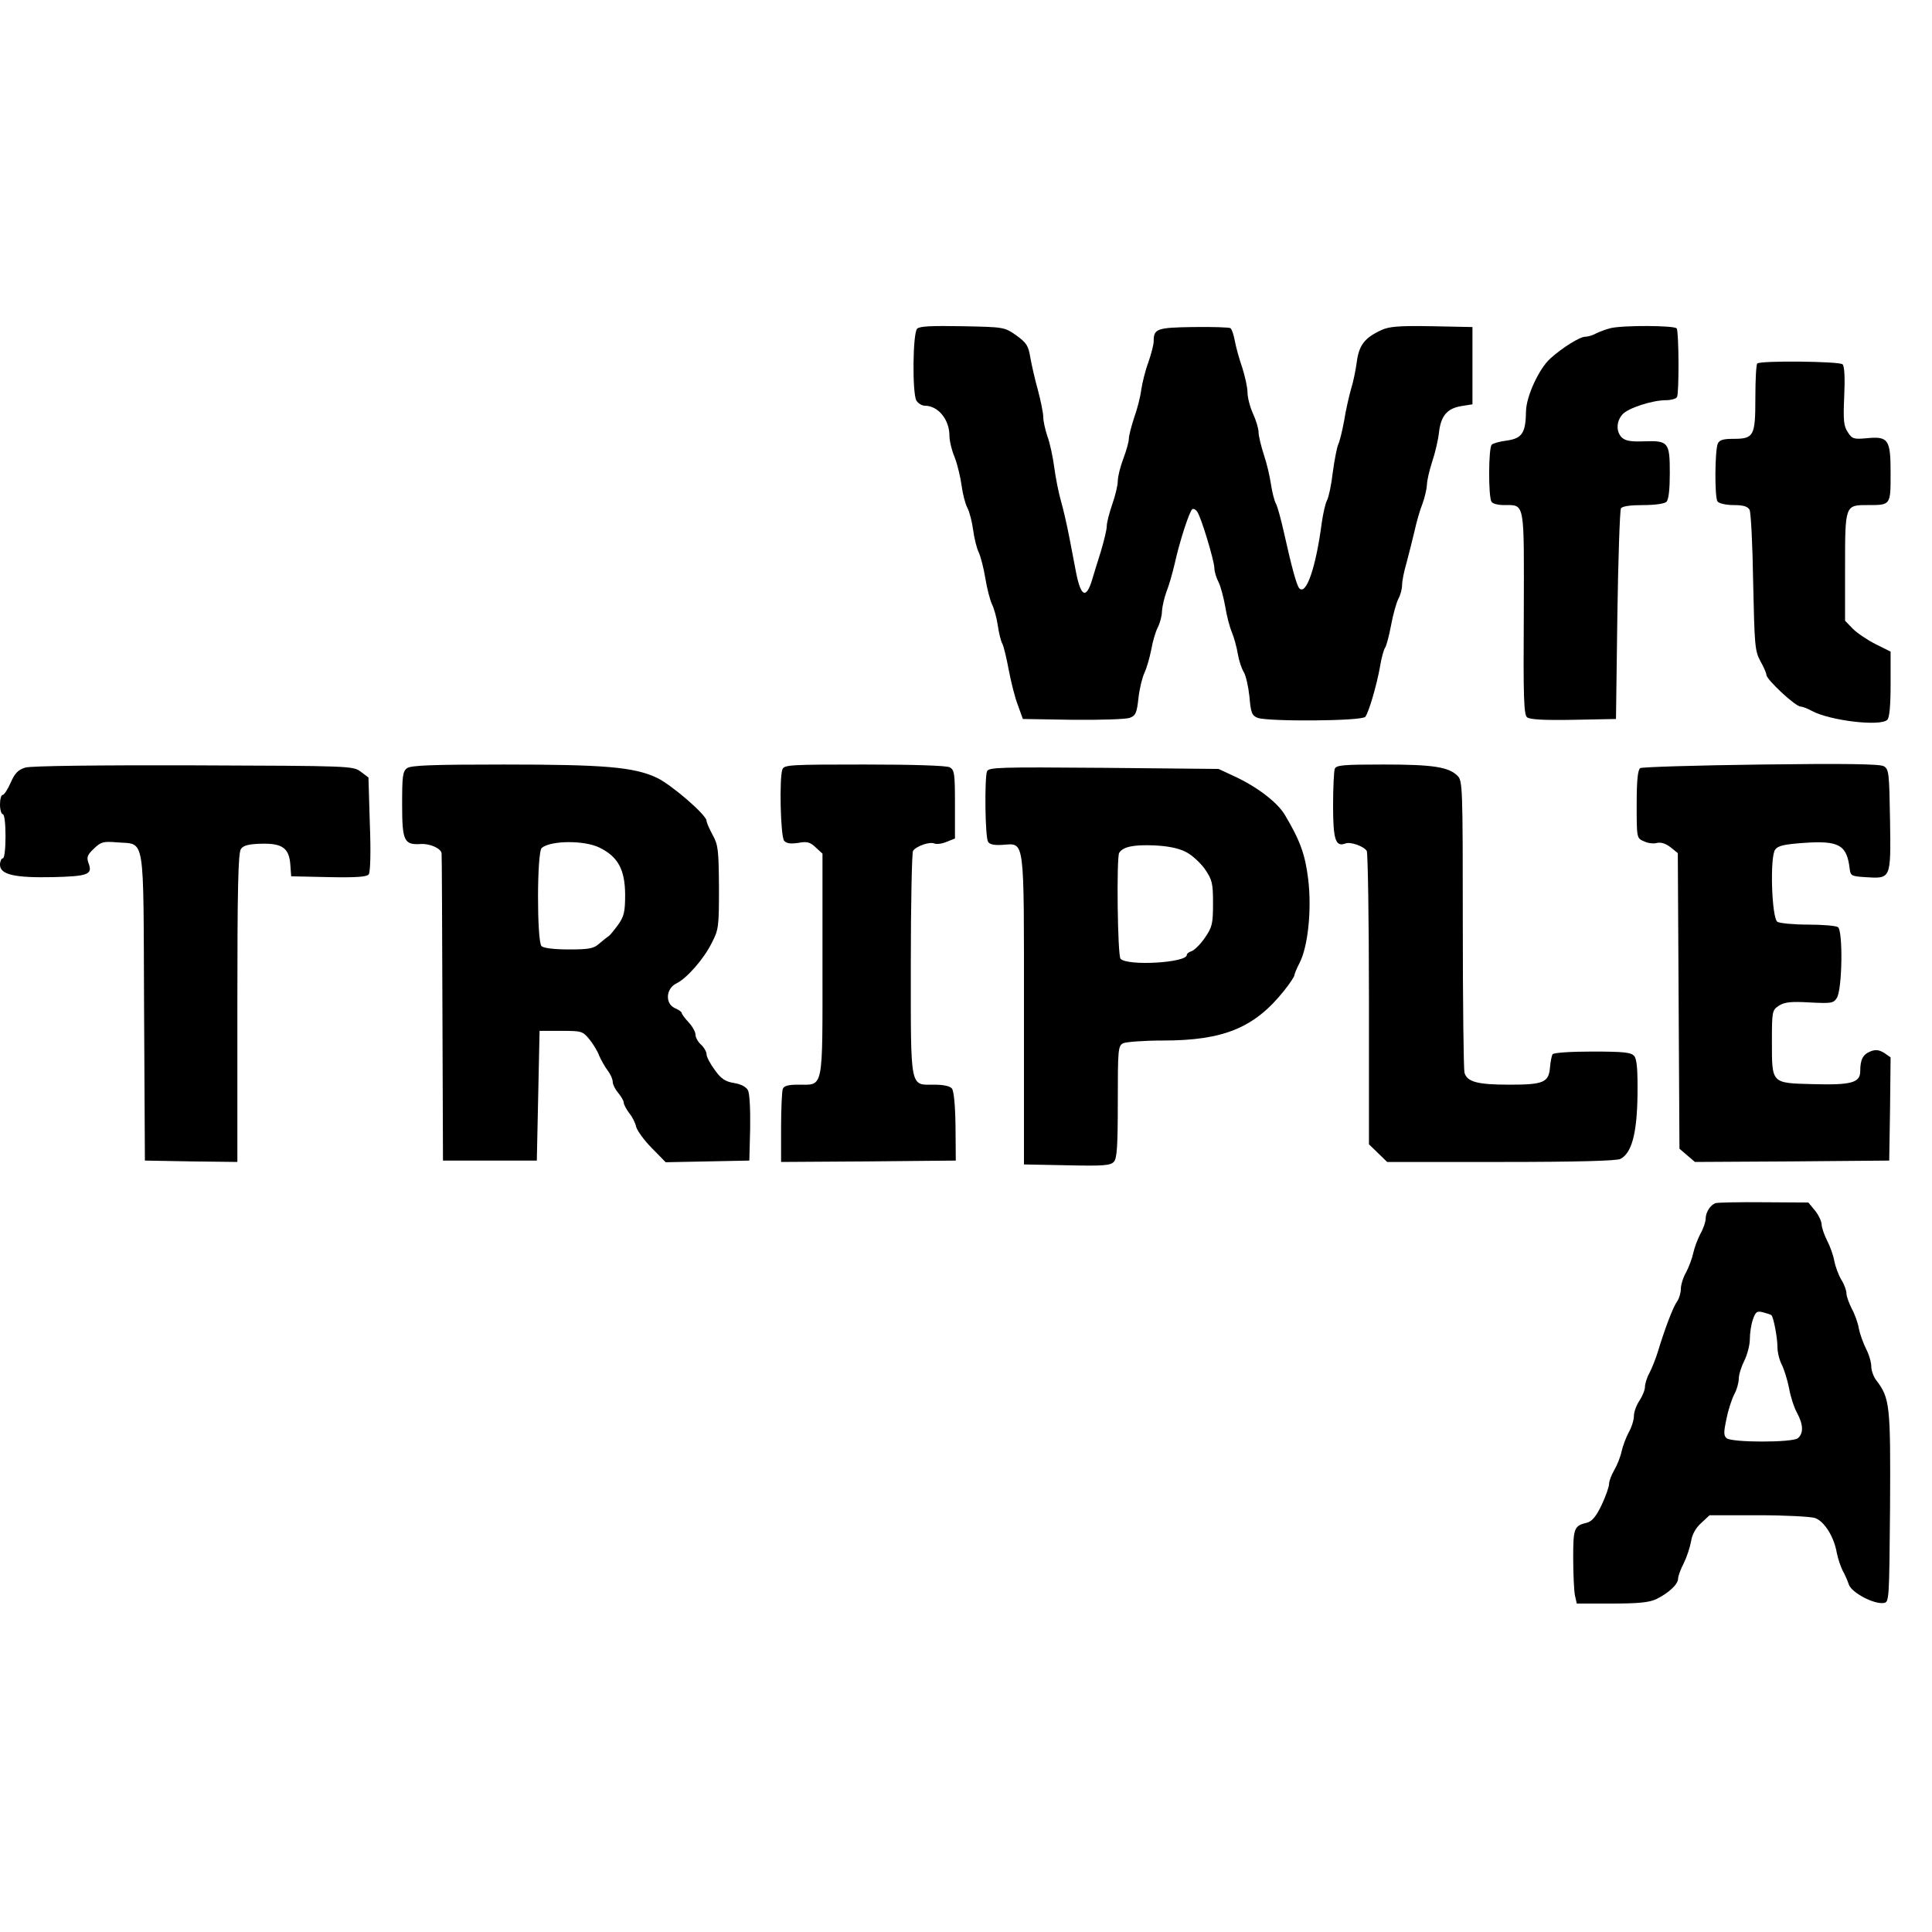
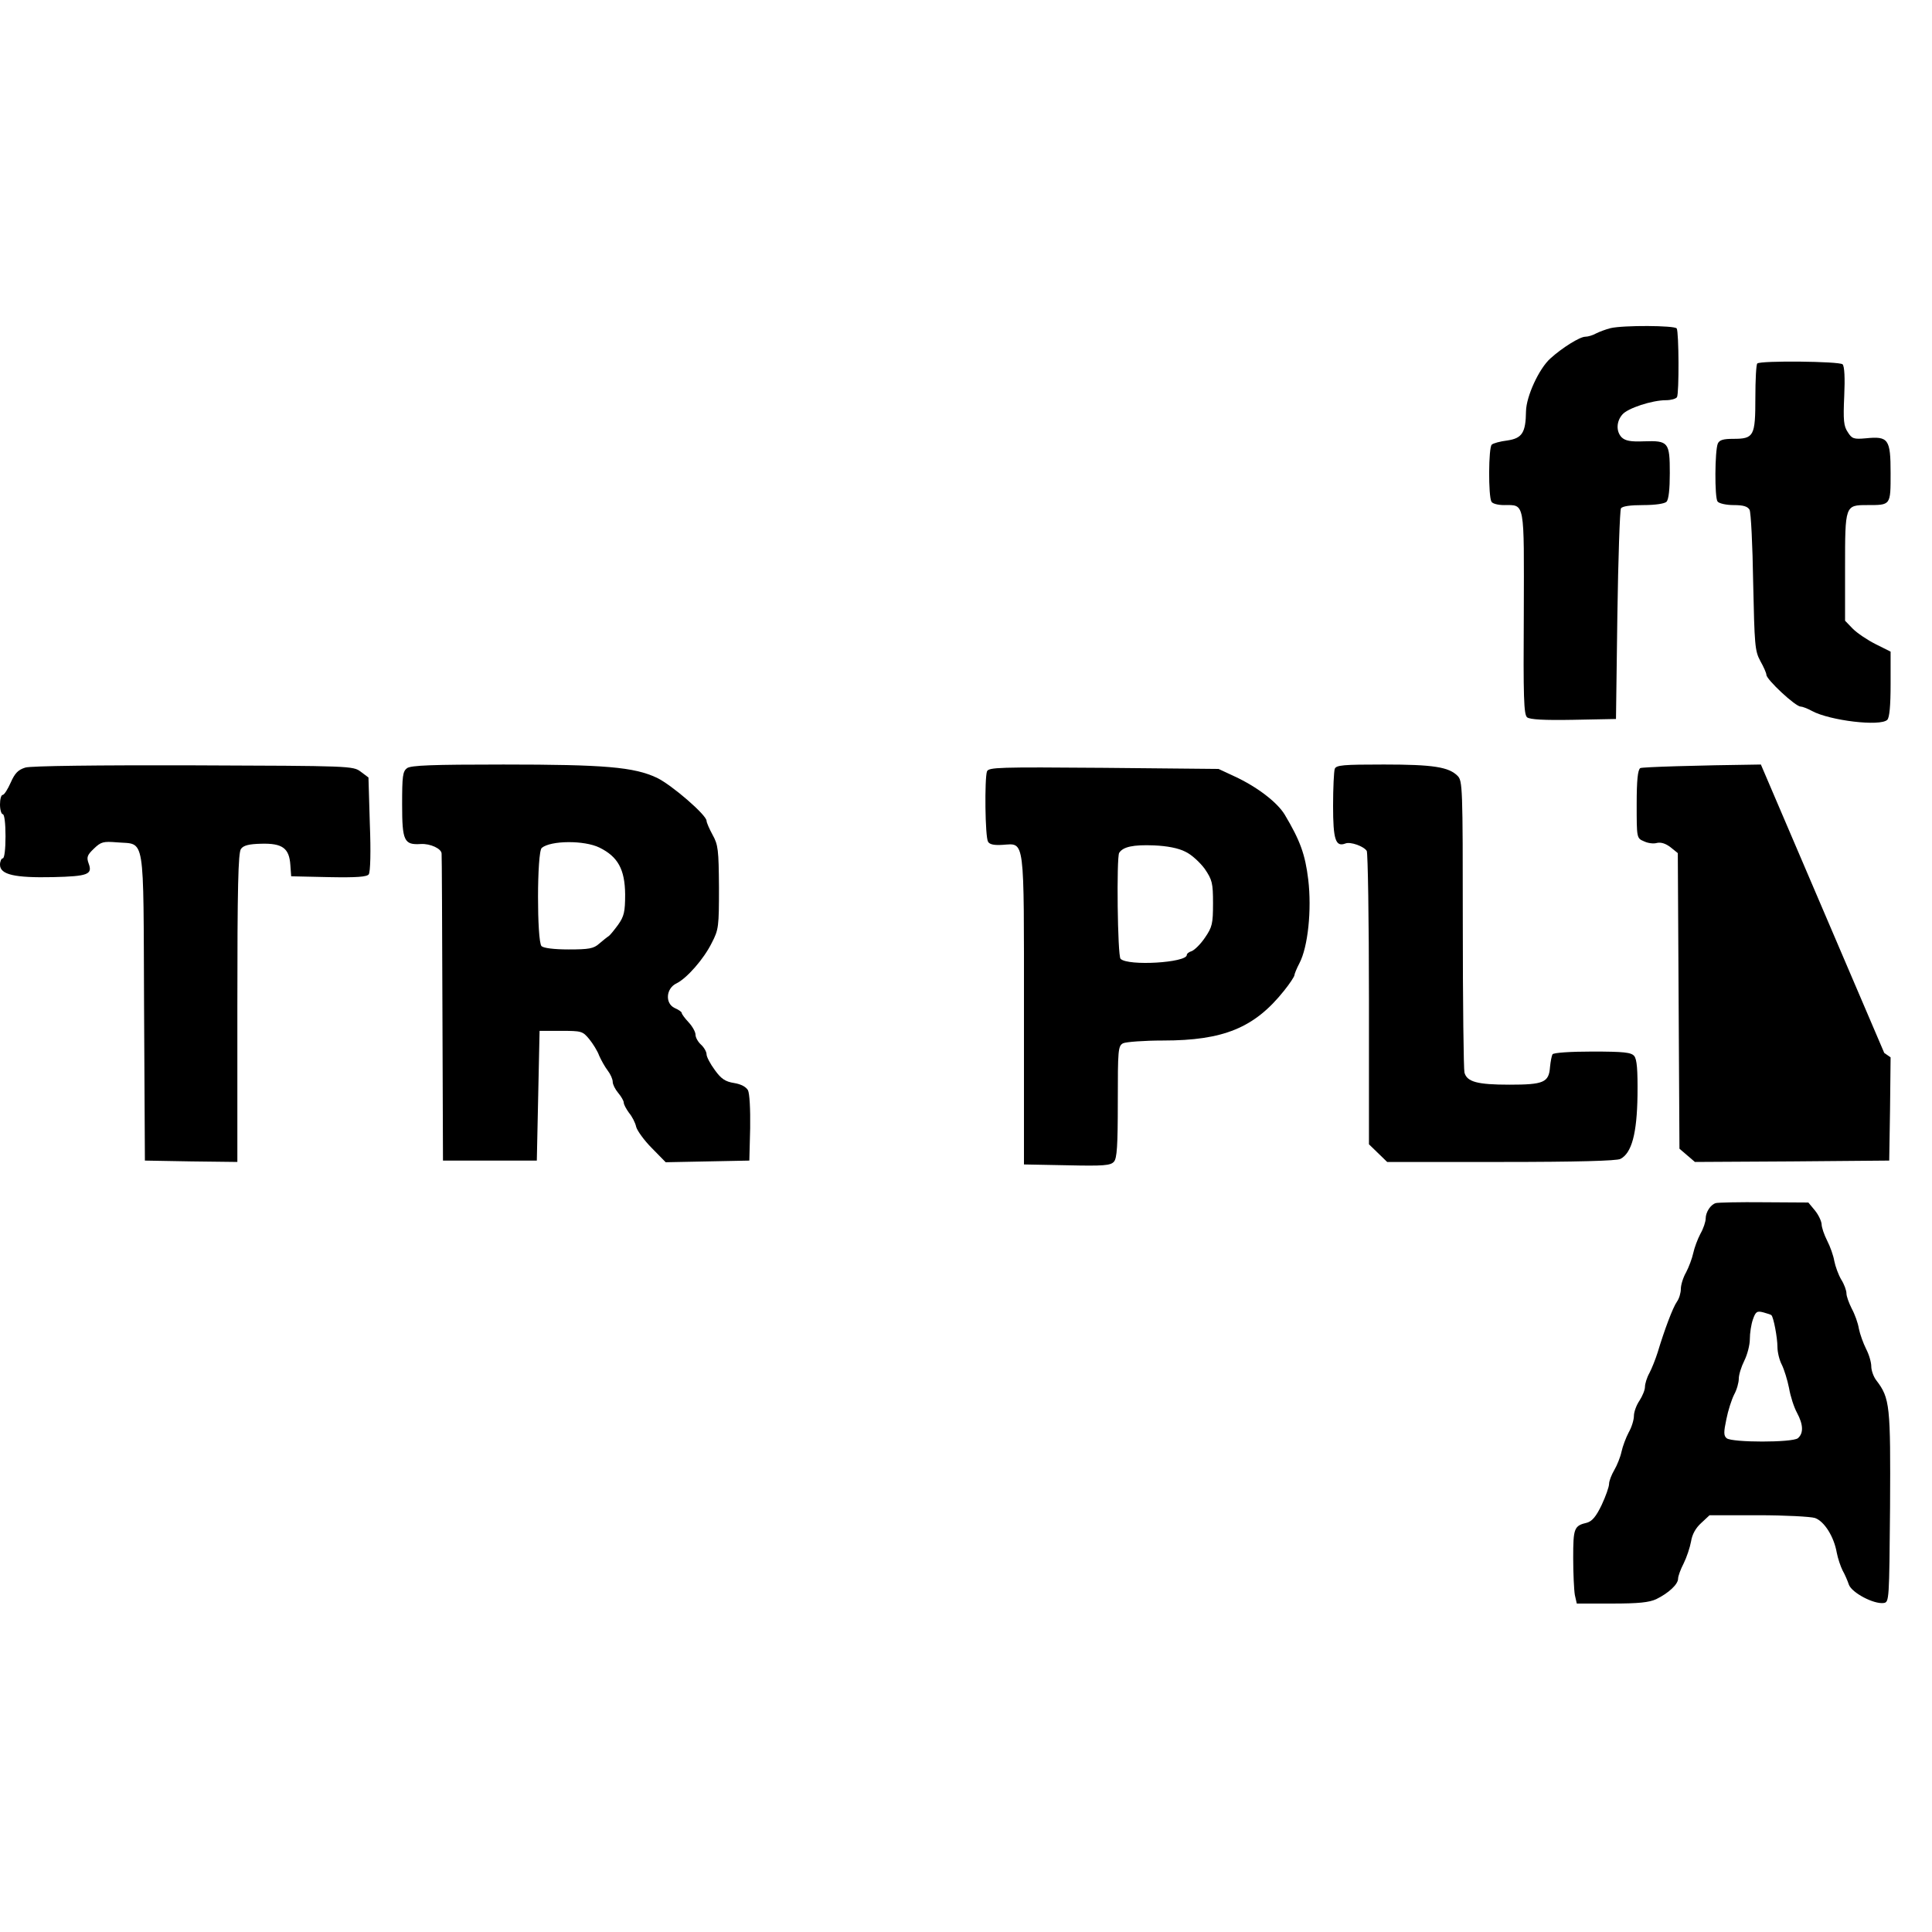
<svg xmlns="http://www.w3.org/2000/svg" version="1.0" width="700pt" height="700pt" viewBox="0 0 700 700" preserveAspectRatio="xMidYMid meet">
  <g transform="translate(0,700) scale(0.1,-0.1)" fill="#000000" stroke="none">
-     <path d="M3323 5809 c-16 -16 -18 -231 -3 -260 6 -10 20 -19 31 -19 48 0 89 -50 89 -109 0 -17 8 -52 19 -78 10 -26 21 -72 25 -102 4 -30 13 -66 21 -81 8 -15 17 -51 21 -81 4 -30 13 -66 20 -80 7 -15 18 -57 24 -94 6 -37 17 -79 24 -94 7 -14 17 -48 21 -76 4 -27 11 -58 17 -68 5 -10 15 -52 23 -95 8 -42 22 -99 33 -127 l18 -50 181 -3 c99 -1 192 2 206 7 22 8 26 18 32 73 4 35 14 75 22 91 7 15 18 52 24 82 5 30 16 67 24 82 8 16 15 42 15 58 1 17 8 48 16 70 9 22 22 68 30 102 18 82 54 192 64 198 4 3 12 -1 17 -8 14 -17 63 -180 63 -206 0 -12 7 -35 15 -50 8 -16 18 -55 24 -87 5 -33 16 -75 24 -94 8 -19 18 -55 22 -80 4 -24 14 -54 22 -66 7 -12 16 -51 20 -88 5 -59 9 -69 30 -77 39 -14 379 -12 390 4 13 18 41 114 53 181 5 32 14 64 19 70 4 6 14 42 21 80 7 38 19 81 26 95 8 14 14 37 14 51 0 14 7 50 16 80 8 30 21 82 29 115 7 33 20 78 29 100 8 22 15 52 16 67 0 16 9 54 19 85 11 32 22 80 25 108 7 59 30 86 83 94 l38 6 0 140 0 140 -148 3 c-120 2 -154 -1 -182 -14 -61 -28 -81 -55 -89 -115 -4 -30 -13 -74 -21 -99 -7 -25 -19 -76 -25 -115 -7 -38 -17 -78 -22 -87 -4 -10 -13 -54 -19 -99 -5 -45 -15 -91 -21 -102 -6 -11 -14 -47 -19 -81 -21 -161 -56 -263 -81 -238 -10 10 -28 77 -57 207 -10 44 -22 89 -28 100 -6 11 -14 43 -18 70 -4 28 -15 76 -26 108 -10 31 -19 68 -19 81 0 13 -9 43 -20 67 -11 24 -20 59 -20 77 0 18 -9 58 -19 90 -11 31 -23 75 -27 97 -4 22 -11 43 -16 46 -5 3 -66 5 -135 4 -132 -2 -143 -6 -143 -52 0 -12 -9 -46 -19 -75 -11 -29 -22 -74 -26 -100 -3 -26 -15 -72 -26 -102 -10 -31 -19 -65 -19 -76 0 -11 -9 -43 -20 -72 -11 -29 -20 -65 -20 -81 0 -15 -9 -53 -20 -84 -11 -32 -20 -67 -20 -80 0 -12 -10 -53 -21 -90 -12 -38 -27 -86 -33 -107 -21 -67 -40 -57 -57 29 -4 22 -15 78 -24 125 -9 47 -23 108 -31 135 -8 28 -19 82 -24 120 -5 39 -16 90 -25 114 -8 24 -15 55 -15 70 0 14 -9 58 -19 96 -11 39 -23 92 -28 120 -7 43 -14 53 -51 80 -43 30 -45 30 -195 33 -113 2 -155 0 -164 -9z" />
    <path d="M5835 5811 c-16 -4 -40 -13 -52 -19 -12 -7 -30 -12 -39 -12 -20 0 -84 -40 -127 -79 -41 -37 -87 -137 -88 -191 -1 -78 -14 -98 -68 -106 -25 -3 -51 -10 -56 -15 -12 -9 -13 -188 -1 -207 4 -7 24 -12 45 -12 77 0 73 18 72 -392 -2 -306 0 -367 12 -377 10 -8 61 -11 168 -9 l154 3 5 375 c3 206 9 381 13 388 5 8 34 12 81 12 43 0 77 5 84 12 8 8 12 46 12 104 0 112 -5 118 -94 115 -48 -2 -67 2 -80 14 -21 21 -20 58 2 83 19 23 108 52 158 52 18 0 36 5 40 11 8 14 7 236 -1 249 -7 11 -194 12 -240 1z" />
    <path d="M6367 5683 c-4 -3 -7 -59 -7 -124 0 -139 -5 -149 -80 -149 -36 0 -50 -4 -56 -17 -11 -26 -12 -196 -1 -210 5 -7 31 -13 58 -13 36 0 51 -5 58 -17 5 -10 11 -128 13 -263 5 -227 6 -248 26 -285 12 -21 22 -44 22 -50 0 -17 105 -115 124 -115 6 0 25 -7 41 -16 65 -35 248 -57 273 -32 8 8 12 51 12 130 l0 117 -54 27 c-30 15 -67 40 -83 56 l-28 29 0 193 c0 225 0 226 80 226 86 0 85 -2 85 116 0 123 -8 134 -89 126 -44 -4 -51 -2 -66 22 -15 22 -17 43 -13 131 3 65 1 108 -6 115 -11 11 -298 14 -309 3z" />
-     <path d="M6380 4230 c-234 -3 -431 -9 -437 -13 -9 -6 -13 -44 -13 -131 0 -122 0 -123 26 -134 14 -7 35 -10 48 -6 14 3 31 -2 49 -16 l26 -21 3 -535 3 -536 28 -24 28 -24 352 2 352 3 3 187 2 187 -23 16 c-18 11 -31 13 -49 6 -28 -11 -38 -29 -38 -72 0 -42 -32 -51 -173 -47 -150 4 -147 1 -147 155 0 109 1 113 25 129 20 13 43 16 111 12 79 -4 87 -3 99 16 20 30 23 245 4 257 -8 5 -57 9 -109 9 -52 0 -102 5 -110 10 -21 13 -28 237 -8 262 10 14 34 19 103 24 129 9 157 -7 167 -96 3 -23 8 -25 55 -28 95 -6 94 -9 91 205 -3 174 -4 186 -23 197 -14 8 -141 10 -445 6z" />
+     <path d="M6380 4230 c-234 -3 -431 -9 -437 -13 -9 -6 -13 -44 -13 -131 0 -122 0 -123 26 -134 14 -7 35 -10 48 -6 14 3 31 -2 49 -16 l26 -21 3 -535 3 -536 28 -24 28 -24 352 2 352 3 3 187 2 187 -23 16 z" />
    <path d="M92 4219 c-26 -8 -38 -20 -53 -54 -11 -25 -24 -45 -29 -45 -6 0 -10 -16 -10 -35 0 -19 5 -35 10 -35 6 0 10 -33 10 -80 0 -47 -4 -80 -10 -80 -5 0 -10 -11 -10 -23 0 -36 53 -48 192 -45 128 3 144 10 129 50 -8 22 -5 30 19 53 26 25 34 27 84 23 104 -9 95 41 98 -597 l3 -556 168 -3 167 -2 0 558 c0 439 3 562 13 576 9 13 29 18 74 19 76 2 101 -16 105 -77 l3 -41 136 -3 c102 -2 138 1 145 10 6 8 8 83 4 182 l-5 169 -28 21 c-28 21 -36 21 -605 23 -351 1 -590 -2 -610 -8z" />
    <path d="M1475 4217 c-16 -12 -18 -29 -18 -132 0 -132 7 -147 68 -143 34 2 75 -17 75 -35 1 -7 2 -259 3 -562 l2 -550 170 0 170 0 5 235 5 235 78 0 c74 0 78 -1 102 -30 13 -16 30 -43 36 -60 7 -16 21 -41 31 -54 10 -13 18 -31 18 -41 0 -9 9 -27 20 -40 11 -13 20 -29 20 -35 0 -7 9 -23 19 -37 11 -13 23 -36 26 -51 4 -14 29 -49 57 -77 l50 -51 151 3 152 3 3 118 c1 69 -2 125 -8 137 -7 12 -25 22 -50 26 -32 5 -47 15 -70 47 -17 23 -30 48 -30 57 0 9 -9 25 -20 35 -11 10 -20 26 -20 36 0 10 -11 30 -25 45 -14 15 -25 30 -25 34 0 4 -12 12 -26 18 -35 17 -31 71 7 89 37 18 99 88 128 147 25 48 26 59 26 201 -1 136 -3 154 -23 190 -12 22 -22 45 -22 51 0 21 -126 130 -180 156 -83 39 -189 48 -556 48 -260 0 -334 -3 -349 -13z m697 -288 c67 -33 92 -79 93 -169 0 -64 -4 -80 -25 -110 -14 -19 -29 -38 -35 -42 -5 -3 -21 -16 -34 -27 -20 -18 -37 -21 -111 -21 -53 0 -91 5 -98 12 -17 17 -17 342 1 356 33 27 154 28 209 1z" />
-     <path d="M2835 4213 c-12 -30 -7 -243 6 -259 8 -10 23 -12 51 -8 32 6 43 3 63 -16 l25 -23 0 -402 c0 -460 5 -435 -87 -435 -37 0 -53 -4 -57 -16 -3 -9 -6 -72 -6 -140 l0 -124 316 2 317 3 -1 124 c-1 77 -6 128 -13 137 -7 9 -31 14 -64 14 -89 0 -85 -23 -85 436 0 219 4 404 8 411 11 17 59 34 77 27 8 -4 29 -1 45 6 l30 12 0 124 c0 112 -2 124 -19 134 -12 6 -129 10 -309 10 -267 0 -290 -1 -297 -17z" />
    <path d="M4836 4214 c-3 -9 -6 -69 -6 -134 0 -122 9 -150 45 -136 18 7 66 -10 77 -27 4 -7 8 -248 8 -538 l0 -525 33 -32 33 -32 413 0 c274 0 419 4 432 11 41 21 60 92 62 230 1 93 -2 131 -12 143 -11 13 -37 16 -152 16 -78 0 -140 -4 -144 -10 -3 -5 -7 -26 -9 -46 -4 -56 -23 -64 -147 -64 -116 0 -154 10 -163 44 -3 11 -6 254 -6 539 0 498 -1 518 -19 536 -32 32 -88 41 -267 41 -148 0 -173 -2 -178 -16z" />
    <path d="M3576 4205 c-9 -26 -7 -238 4 -255 6 -10 23 -13 53 -11 81 5 77 35 77 -601 l0 -557 156 -3 c132 -3 158 -1 170 13 11 12 14 57 14 217 0 189 1 202 19 212 11 5 76 10 145 10 219 0 331 46 438 180 21 26 38 52 38 57 0 4 8 24 18 43 31 59 45 193 32 303 -11 91 -29 141 -85 235 -27 45 -100 101 -182 139 l-58 27 -416 4 c-382 3 -417 2 -423 -13z m719 -291 c22 -10 53 -39 70 -62 27 -40 30 -51 30 -125 0 -74 -3 -86 -29 -124 -16 -24 -38 -45 -48 -49 -10 -3 -18 -9 -18 -14 0 -28 -213 -41 -240 -14 -11 11 -15 368 -5 384 14 22 51 30 126 27 48 -2 89 -10 114 -23z" />
    <path d="M6217 2641 c-19 -5 -37 -33 -37 -56 0 -11 -8 -36 -19 -55 -10 -19 -22 -51 -26 -70 -4 -19 -16 -51 -26 -70 -11 -19 -19 -46 -19 -60 0 -14 -6 -35 -14 -46 -15 -21 -46 -104 -70 -184 -8 -25 -21 -58 -30 -75 -9 -16 -16 -39 -16 -50 0 -11 -9 -33 -20 -50 -11 -16 -20 -41 -20 -55 0 -14 -8 -41 -19 -60 -10 -19 -22 -51 -26 -70 -4 -19 -16 -49 -26 -66 -10 -17 -19 -40 -19 -50 0 -11 -12 -45 -27 -77 -20 -42 -35 -59 -53 -64 -47 -11 -50 -20 -50 -128 0 -56 3 -117 6 -134 l7 -31 127 0 c97 0 135 4 161 16 45 22 79 54 79 74 0 9 9 34 20 55 11 22 23 58 27 80 4 26 17 49 37 67 l30 28 177 0 c97 0 189 -5 205 -10 34 -12 69 -68 79 -126 4 -21 14 -50 21 -64 8 -14 18 -37 23 -52 11 -29 90 -71 126 -66 20 3 20 10 23 347 2 368 0 395 -50 460 -10 13 -18 36 -18 50 0 15 -8 43 -19 64 -10 20 -22 53 -26 73 -3 20 -15 53 -26 73 -10 20 -19 44 -19 55 0 10 -8 33 -19 50 -10 17 -21 47 -25 67 -3 19 -15 53 -26 74 -11 22 -20 48 -20 60 -1 11 -11 33 -24 49 l-24 29 -161 1 c-89 1 -167 -1 -174 -3z m201 -406 c8 -7 22 -82 22 -115 0 -19 7 -48 16 -65 8 -16 20 -54 26 -84 5 -30 18 -70 29 -90 23 -43 24 -74 3 -92 -20 -16 -238 -16 -258 0 -11 9 -11 22 -1 69 6 31 19 71 28 89 10 18 17 44 17 58 0 14 9 43 20 65 11 22 20 57 20 78 0 22 5 54 11 71 10 29 15 32 38 26 14 -4 27 -8 29 -10z" />
  </g>
</svg>